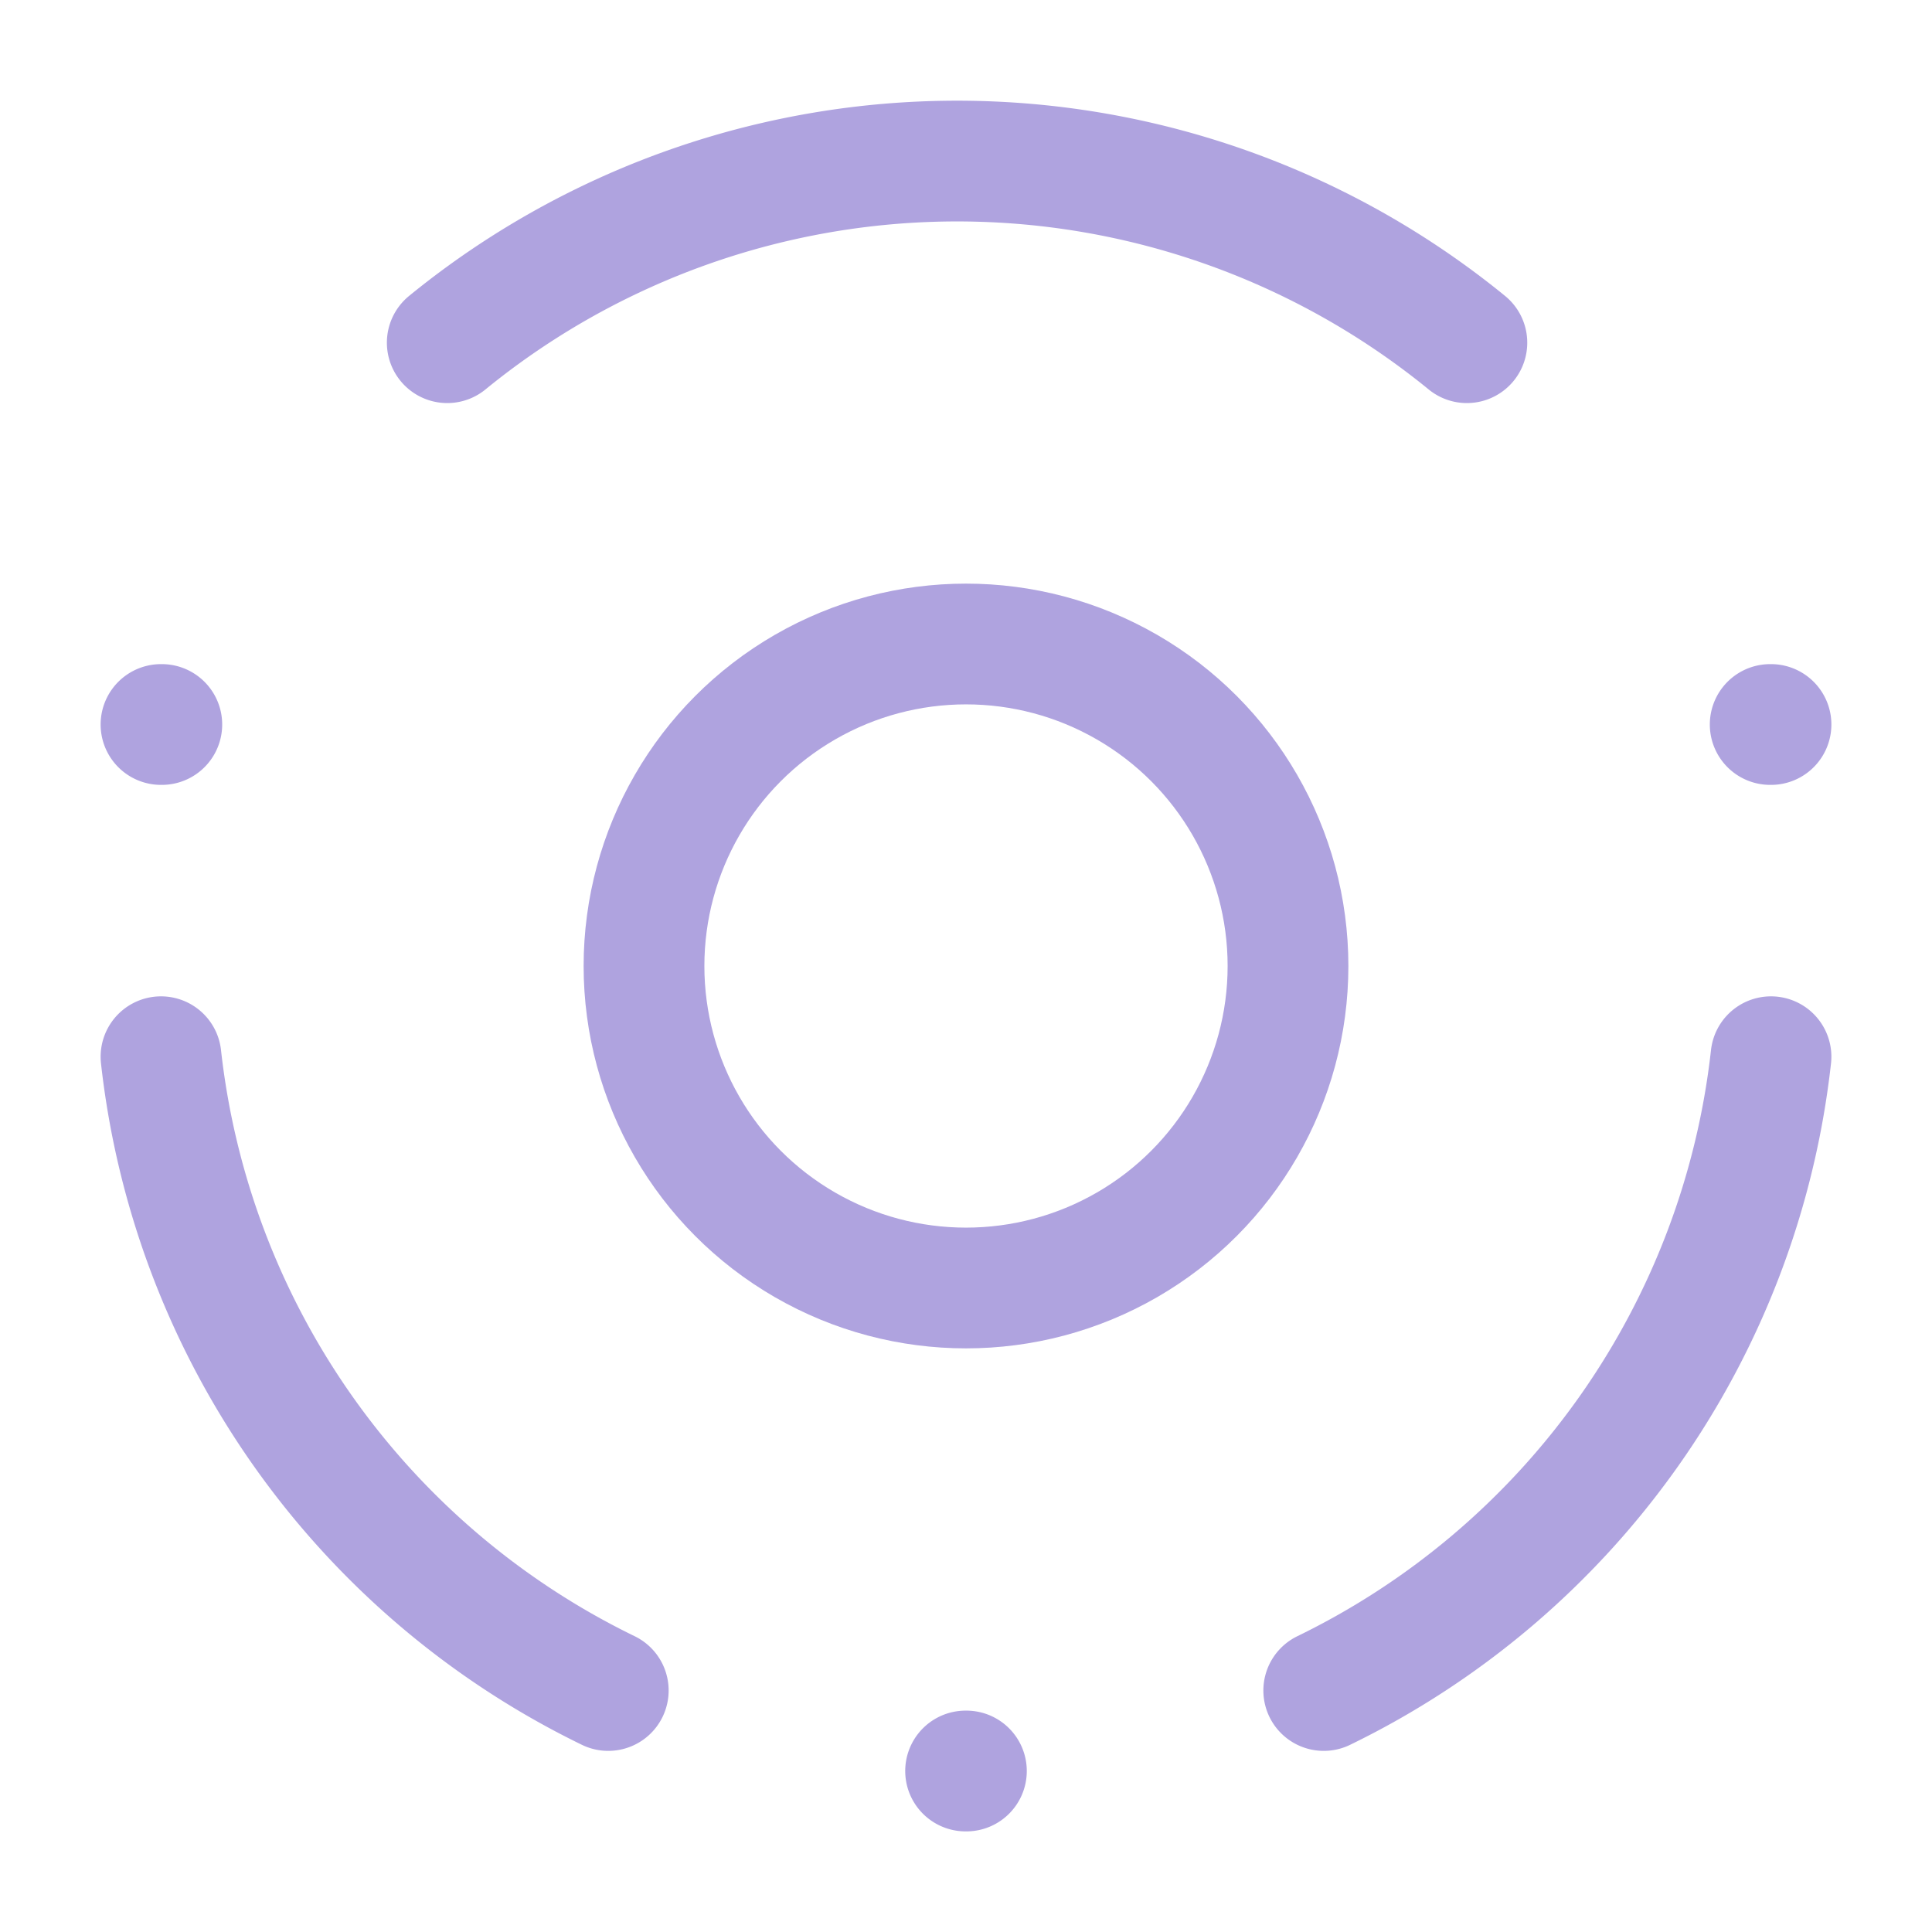
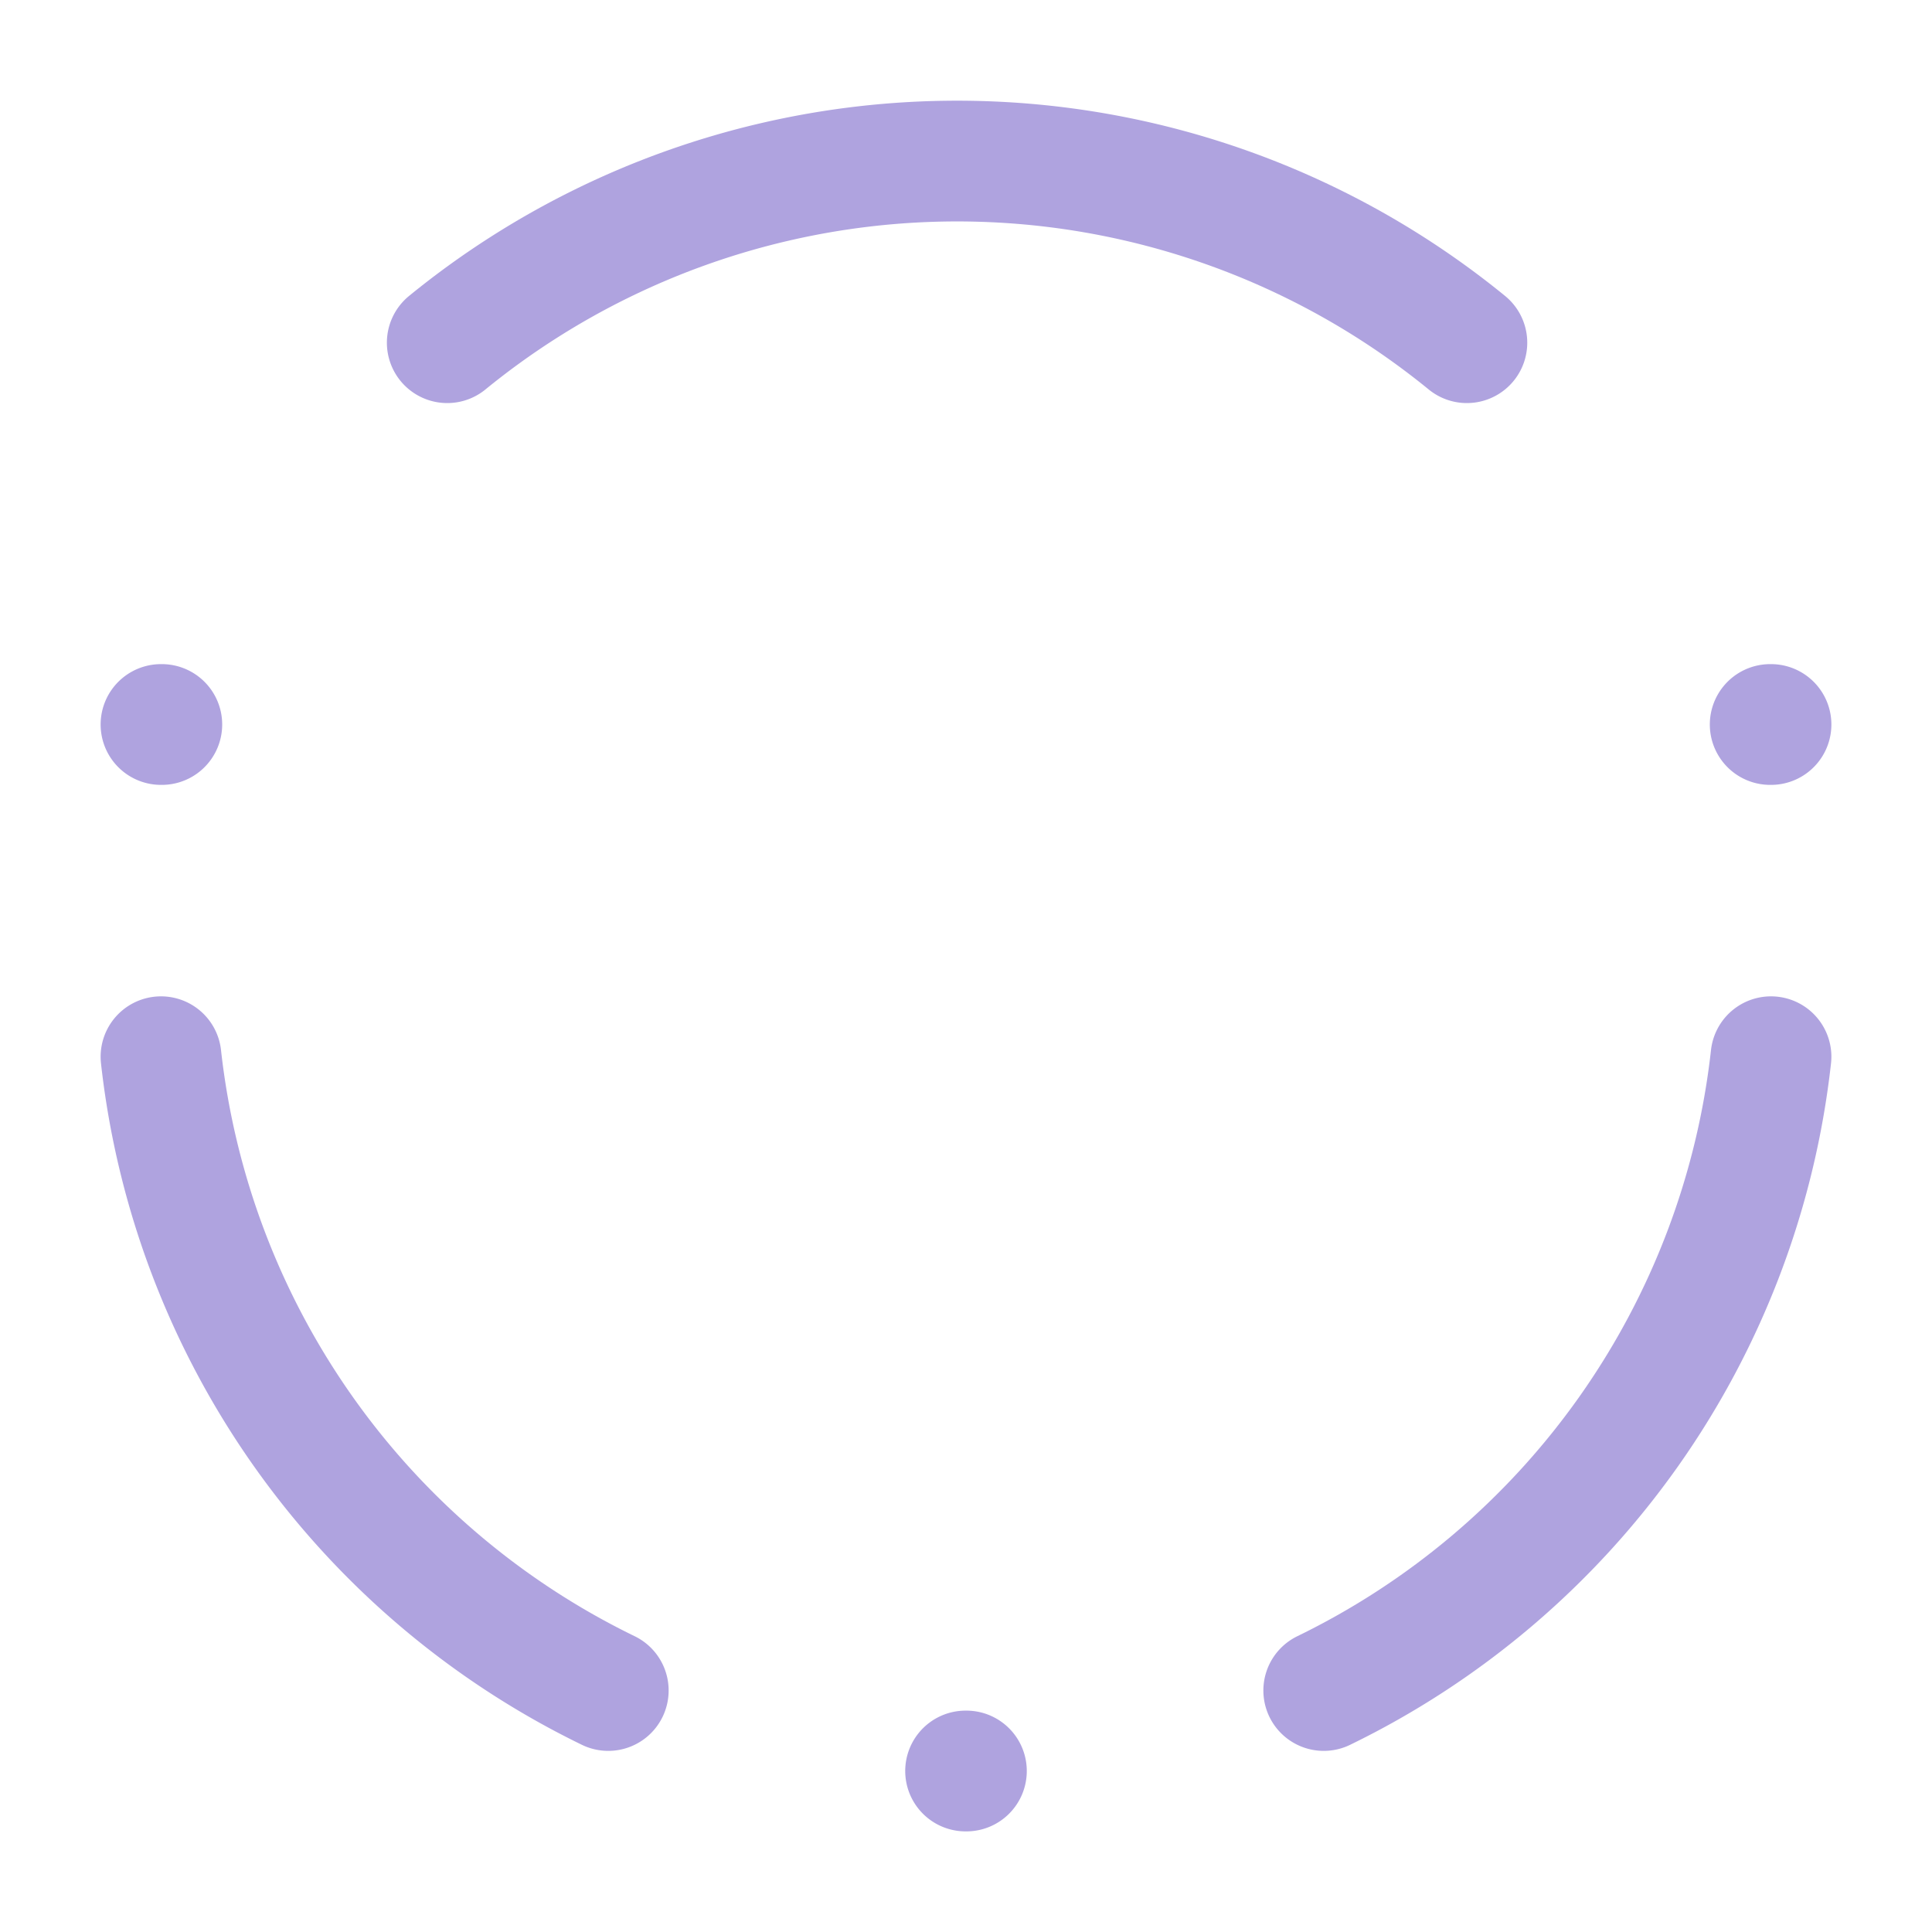
<svg xmlns="http://www.w3.org/2000/svg" width="32" height="32" viewBox="0 0 24 24">
  <g fill="none" stroke="#afa3df" stroke-linecap="round" stroke-linejoin="round" stroke-width="1.5" color="#afa3df">
-     <circle cx="12" cy="12" r="4" />
    <path d="M22 9h-.01M2.01 9H2m10.005 13h-.01m-4.439-1A9.98 9.98 0 0 1 2 13.127M16.444 21A9.98 9.98 0 0 0 22 13.127M5.556 4.257a10.016 10.016 0 0 1 12.666 0" />
  </g>
</svg>